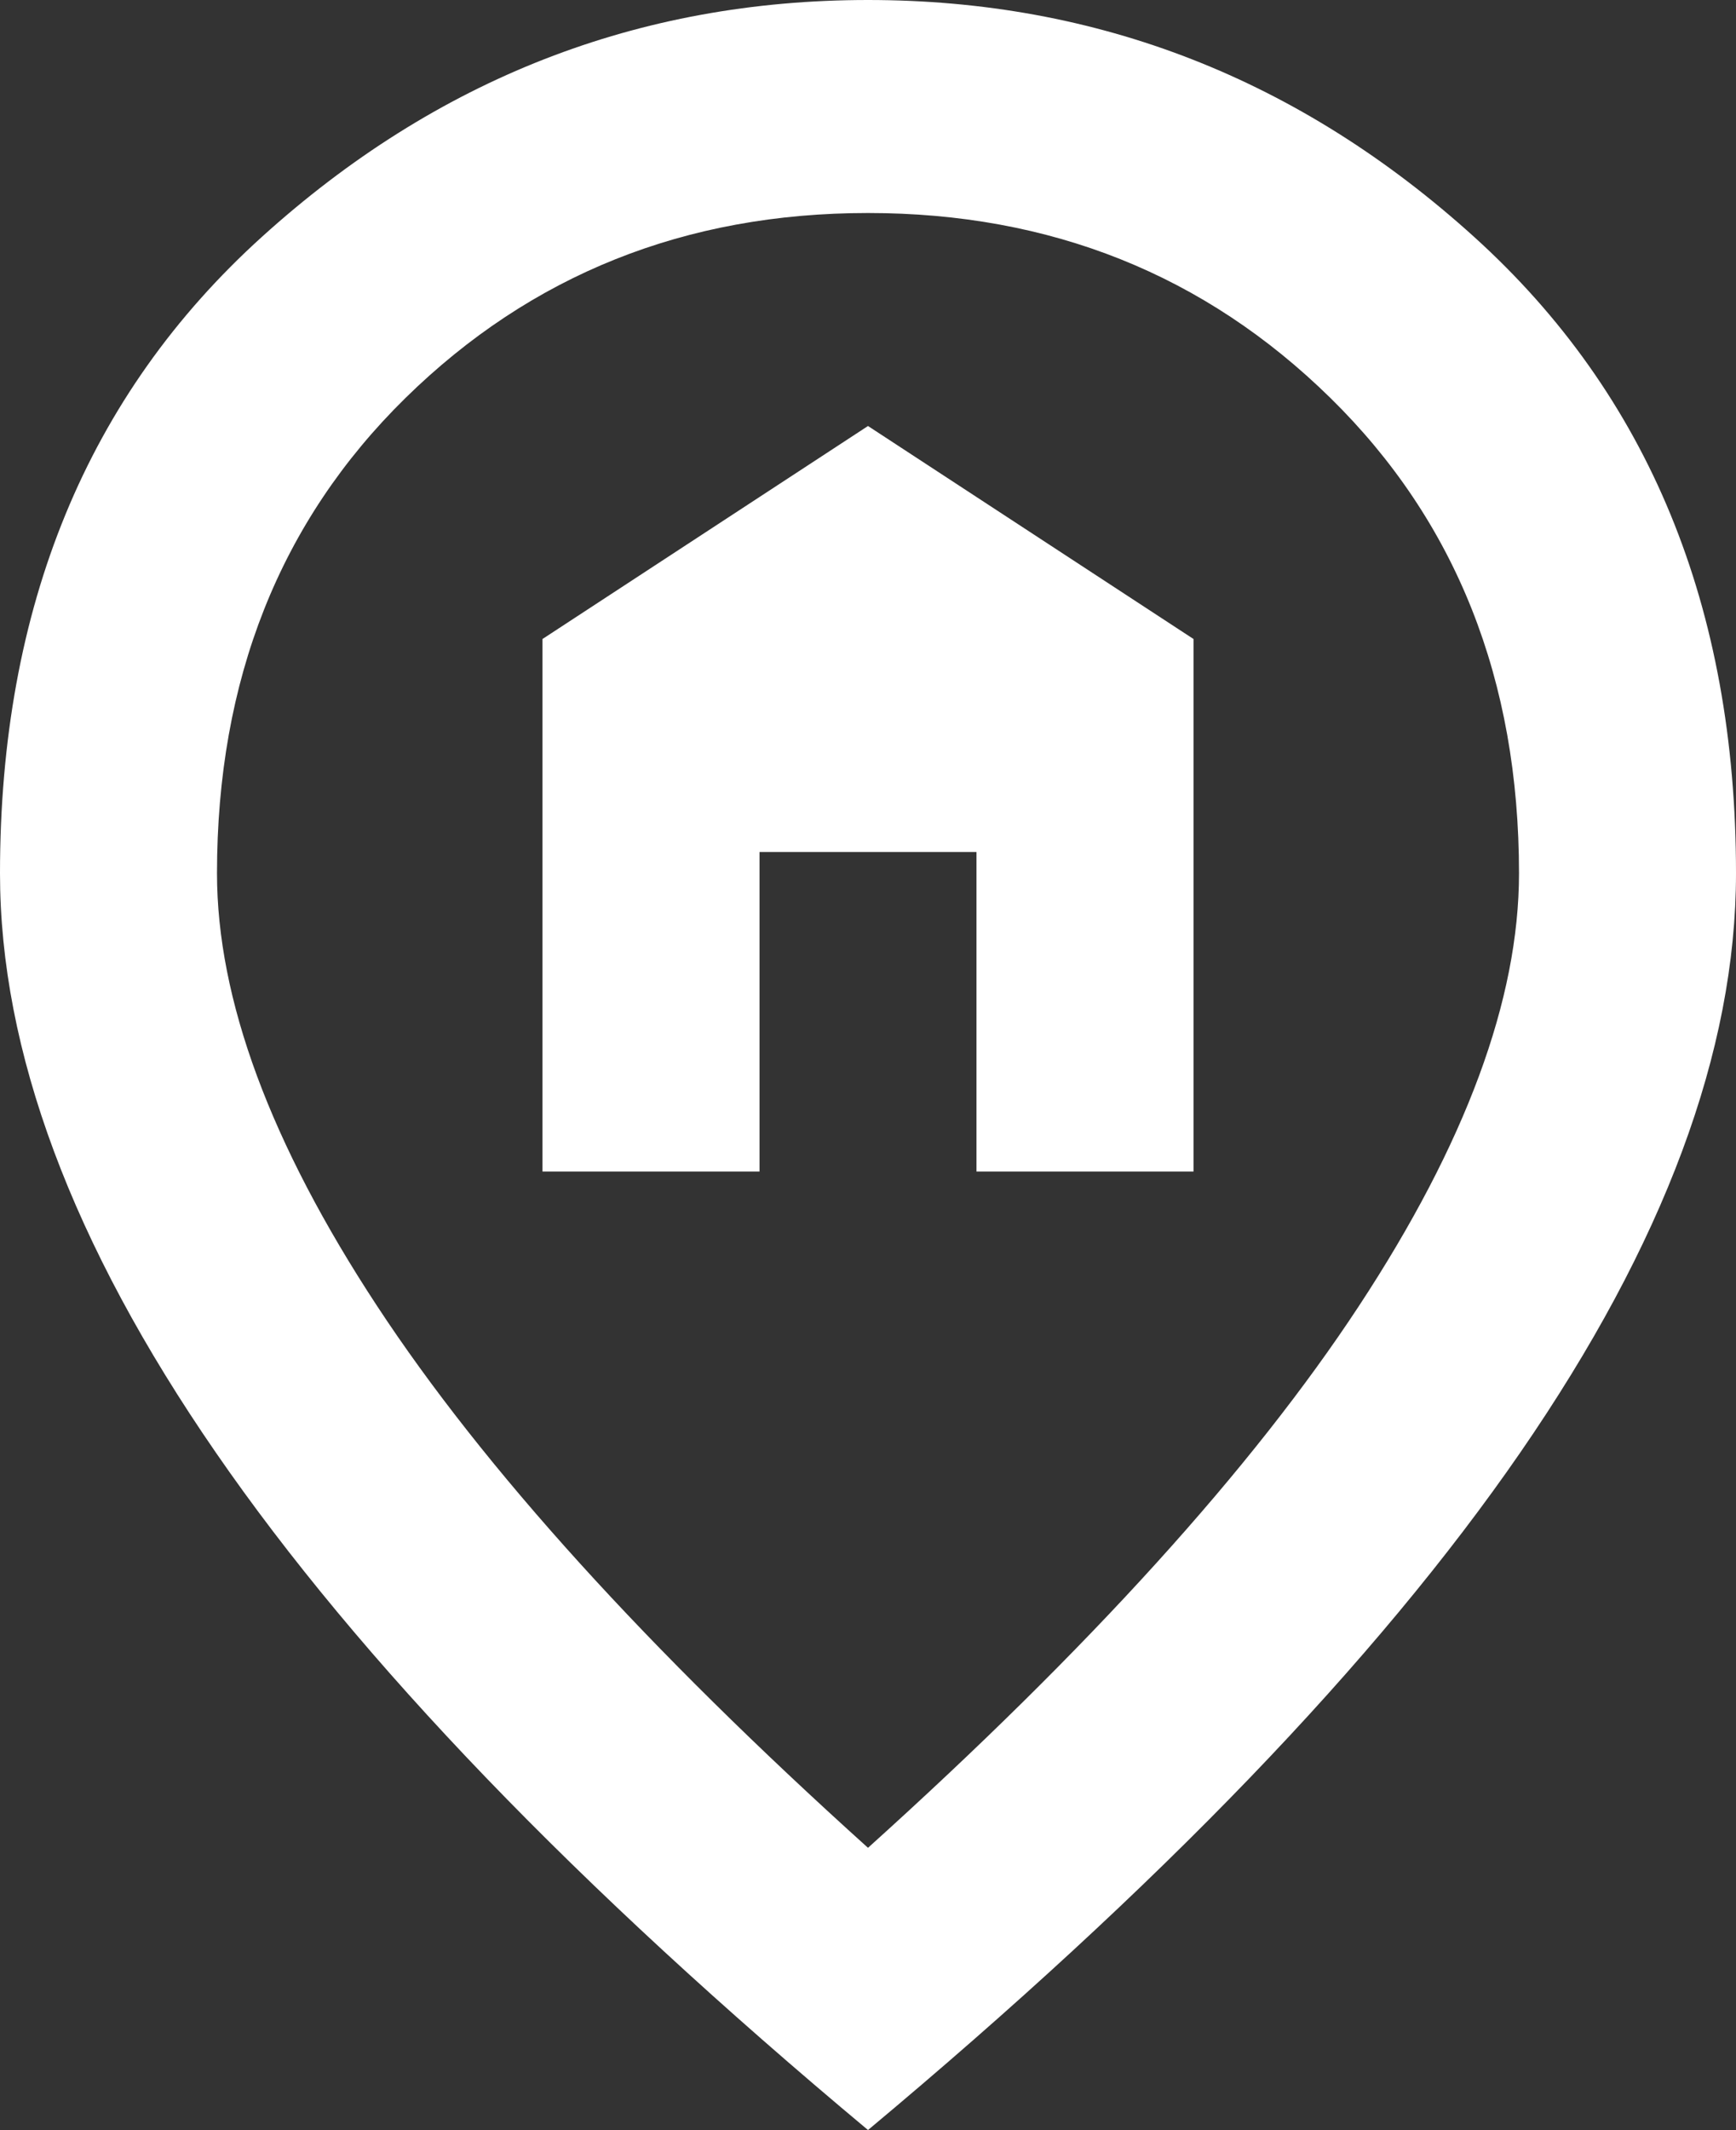
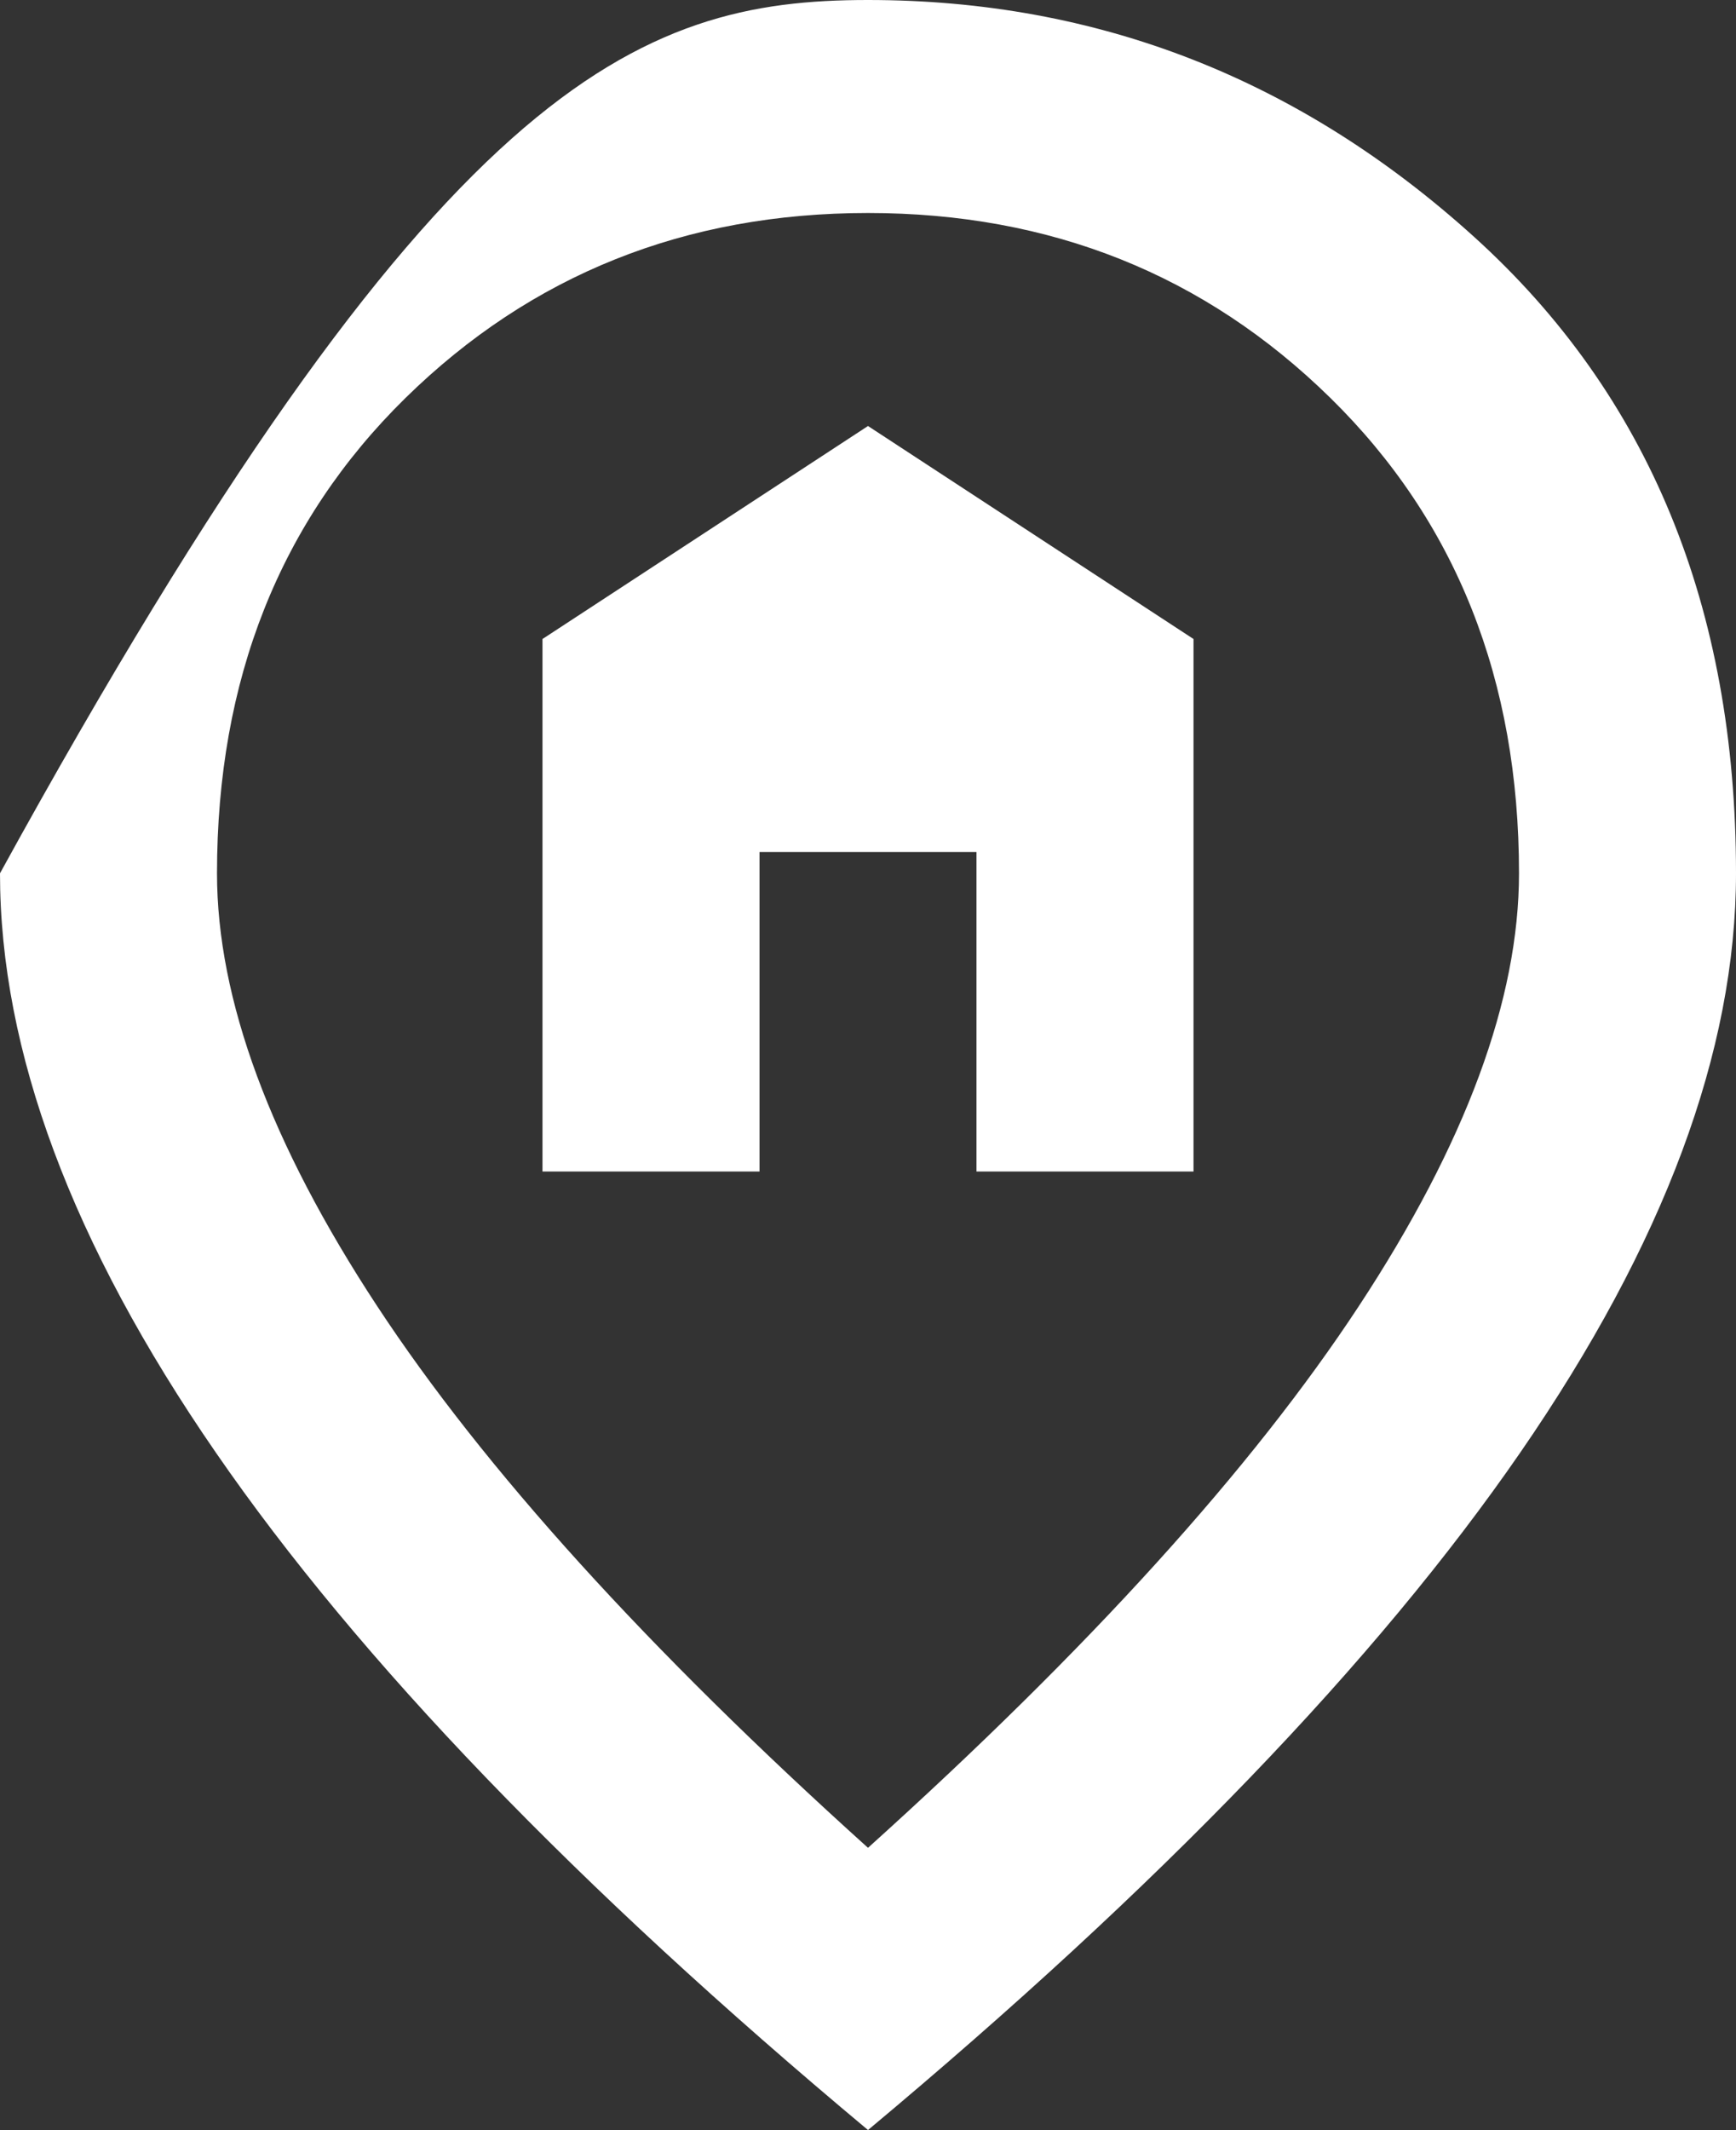
<svg xmlns="http://www.w3.org/2000/svg" width="53" height="65" viewBox="0 0 53 65" fill="none">
  <rect x="0" y="0" width="53" height="65" fill="#333333" stroke="none" />
-   <path d="M16.562 35.75V19.5L26.5 13L36.438 19.5V35.75H29.812V26H23.188V35.75H16.562ZM26.5 56.388C33.235 50.321 38.232 44.809 41.489 39.852C44.746 34.896 46.375 30.496 46.375 26.65C46.375 20.746 44.456 15.911 40.618 12.145C36.782 8.382 32.076 6.5 26.5 6.5C20.924 6.5 16.217 8.382 12.379 12.145C8.543 15.911 6.625 20.746 6.625 26.65C6.625 30.496 8.254 34.896 11.511 39.852C14.768 44.809 19.765 50.321 26.5 56.388ZM26.5 65C17.611 57.579 10.973 50.686 6.585 44.32C2.195 37.957 0 32.067 0 26.65C0 18.525 2.664 12.052 7.993 7.231C13.32 2.41 19.488 0 26.5 0C33.511 0 39.68 2.41 45.007 7.231C50.336 12.052 53 18.525 53 26.65C53 32.067 50.806 37.957 46.418 44.32C42.028 50.686 35.389 57.579 26.5 65Z" fill="white" />
+   <path d="M16.562 35.75V19.5L26.5 13L36.438 19.5V35.75H29.812V26H23.188V35.75H16.562ZM26.5 56.388C33.235 50.321 38.232 44.809 41.489 39.852C44.746 34.896 46.375 30.496 46.375 26.65C46.375 20.746 44.456 15.911 40.618 12.145C36.782 8.382 32.076 6.5 26.5 6.5C20.924 6.5 16.217 8.382 12.379 12.145C8.543 15.911 6.625 20.746 6.625 26.65C6.625 30.496 8.254 34.896 11.511 39.852C14.768 44.809 19.765 50.321 26.5 56.388ZM26.5 65C17.611 57.579 10.973 50.686 6.585 44.32C2.195 37.957 0 32.067 0 26.65C13.32 2.41 19.488 0 26.5 0C33.511 0 39.68 2.41 45.007 7.231C50.336 12.052 53 18.525 53 26.65C53 32.067 50.806 37.957 46.418 44.32C42.028 50.686 35.389 57.579 26.5 65Z" fill="white" />
</svg>